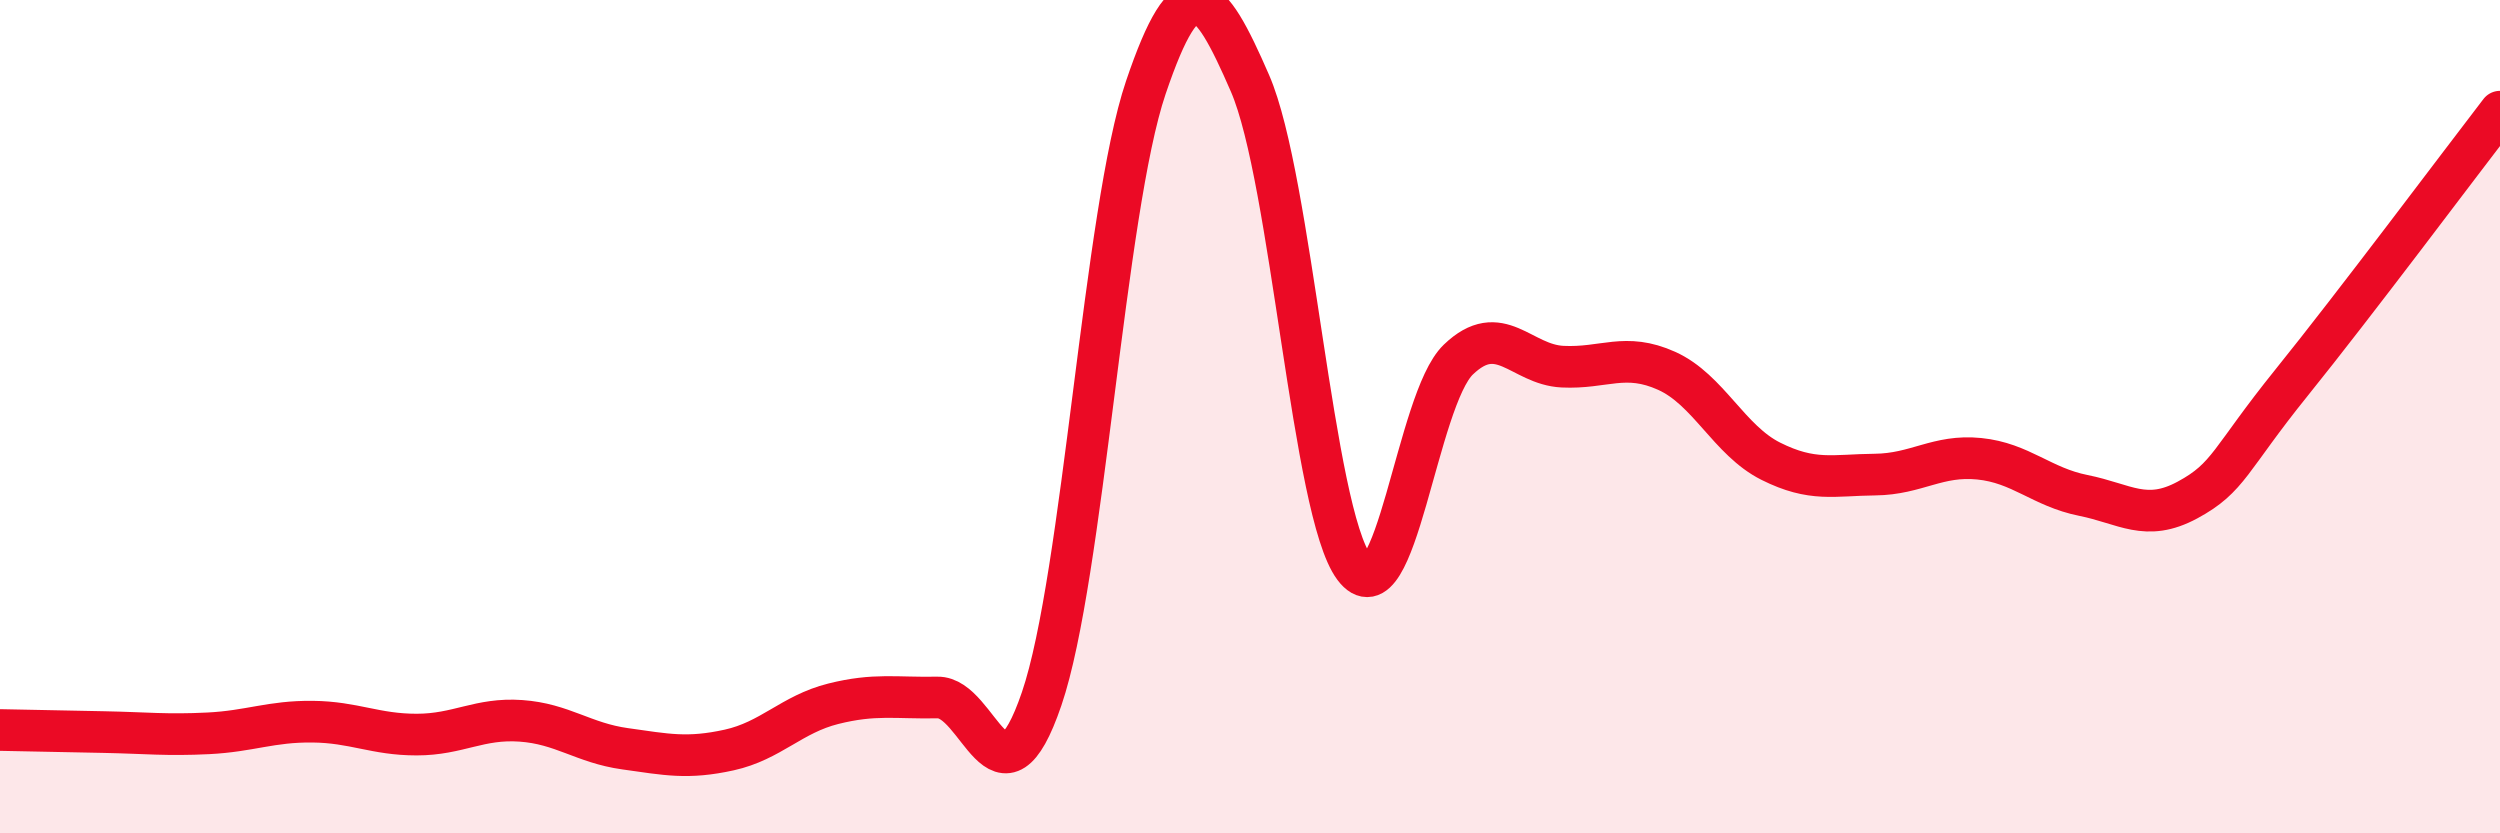
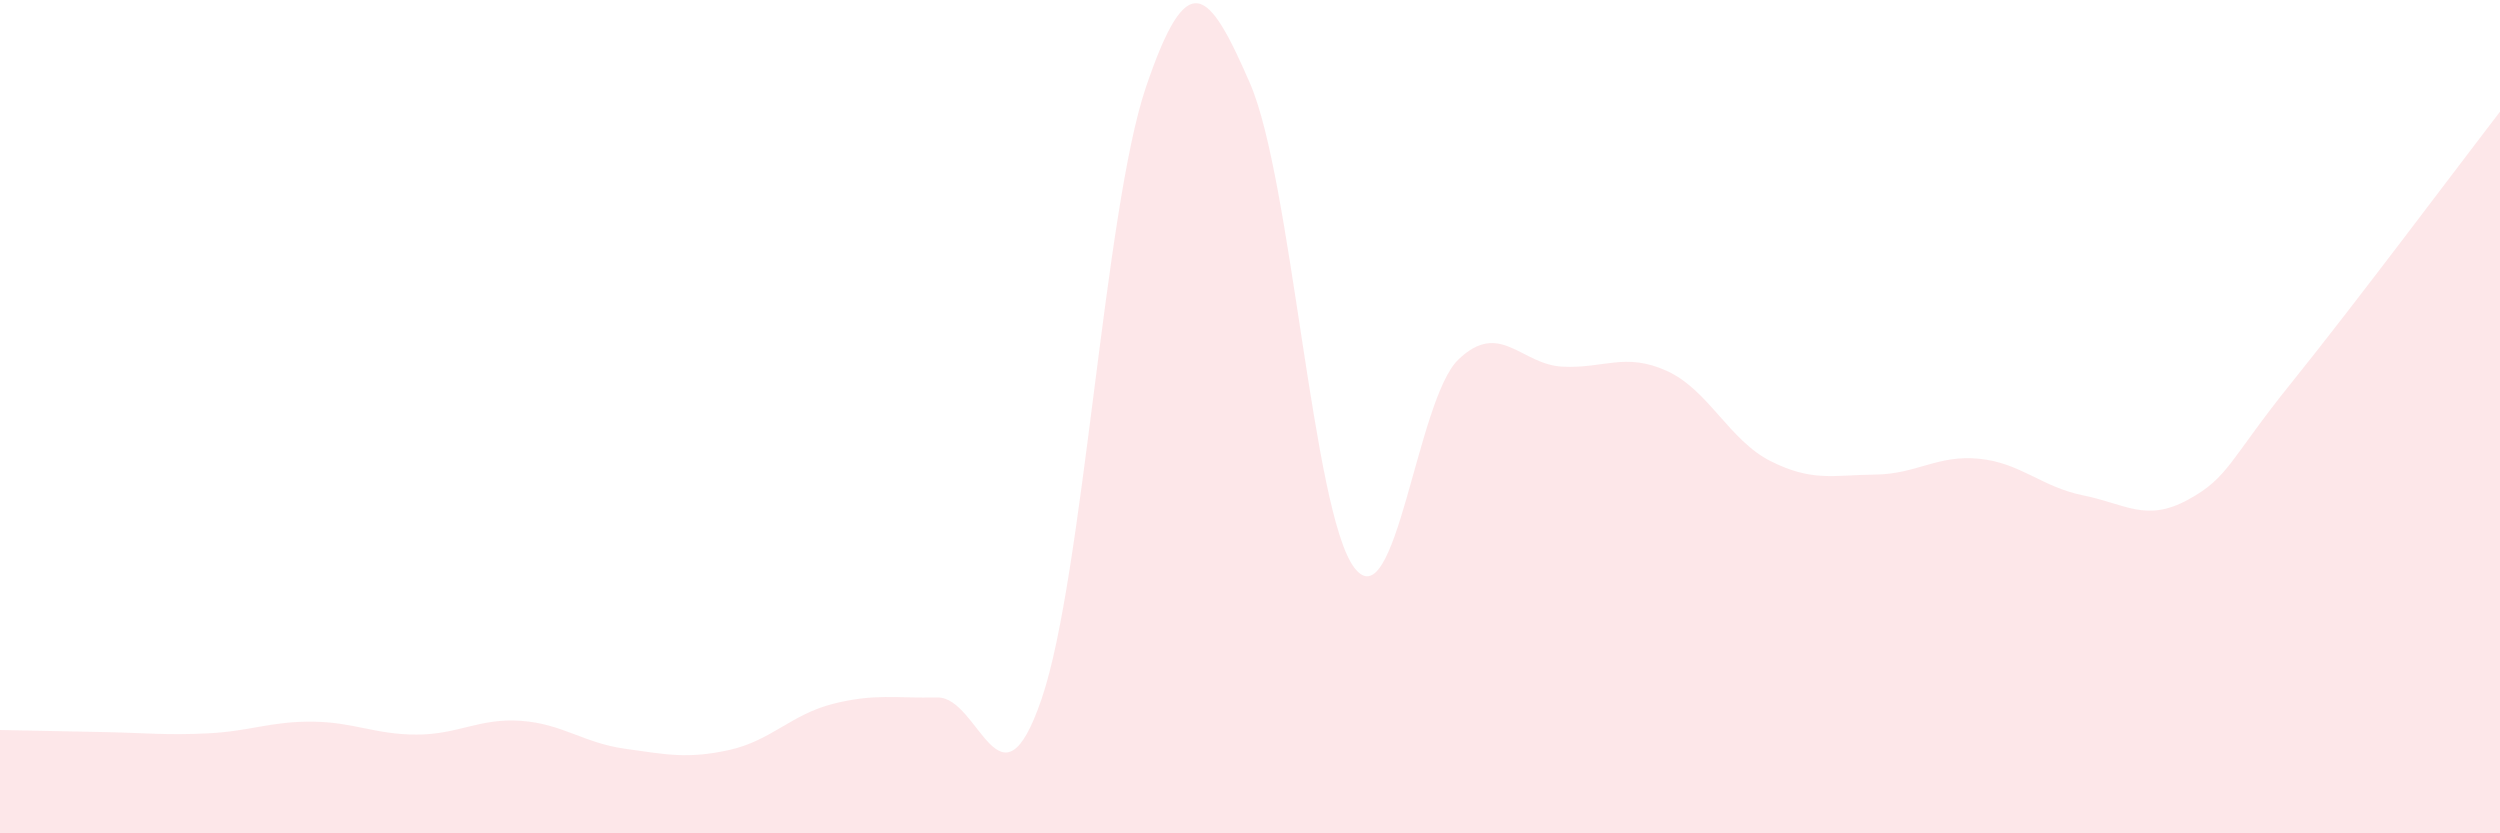
<svg xmlns="http://www.w3.org/2000/svg" width="60" height="20" viewBox="0 0 60 20">
  <path d="M 0,17.52 C 0.5,17.53 1.5,17.55 2.5,17.57 C 3.5,17.59 4,17.65 5,17.6 C 6,17.55 6.5,17.31 7.5,17.32 C 8.5,17.33 9,17.63 10,17.63 C 11,17.63 11.5,17.23 12.5,17.3 C 13.5,17.37 14,17.83 15,17.97 C 16,18.11 16.5,18.22 17.5,18 C 18.5,17.78 19,17.14 20,16.89 C 21,16.64 21.5,16.76 22.5,16.74 C 23.5,16.72 24,19.7 25,16.77 C 26,13.84 26.5,5.05 27.5,2.1 C 28.5,-0.85 29,-0.3 30,2 C 31,4.3 31.5,12.29 32.5,13.62 C 33.5,14.95 34,9.59 35,8.63 C 36,7.67 36.5,8.75 37.5,8.8 C 38.5,8.85 39,8.45 40,8.9 C 41,9.35 41.5,10.57 42.5,11.07 C 43.5,11.57 44,11.4 45,11.39 C 46,11.38 46.5,10.91 47.5,11.01 C 48.5,11.11 49,11.69 50,11.89 C 51,12.09 51.5,12.54 52.5,12 C 53.5,11.46 53.5,11.04 55,9.18 C 56.5,7.32 59,3.98 60,2.68L60 20L0 20Z" fill="#EB0A25" opacity="0.1" stroke-linecap="round" stroke-linejoin="round" />
-   <path d="M 0,17.52 C 0.5,17.53 1.5,17.55 2.5,17.57 C 3.5,17.59 4,17.65 5,17.6 C 6,17.55 6.5,17.31 7.5,17.32 C 8.5,17.33 9,17.63 10,17.63 C 11,17.63 11.5,17.23 12.5,17.3 C 13.5,17.37 14,17.83 15,17.97 C 16,18.11 16.5,18.22 17.5,18 C 18.5,17.78 19,17.14 20,16.89 C 21,16.64 21.5,16.76 22.5,16.74 C 23.5,16.72 24,19.7 25,16.77 C 26,13.84 26.5,5.05 27.5,2.1 C 28.5,-0.85 29,-0.3 30,2 C 31,4.3 31.5,12.29 32.5,13.62 C 33.5,14.95 34,9.59 35,8.63 C 36,7.67 36.5,8.75 37.5,8.8 C 38.5,8.85 39,8.45 40,8.9 C 41,9.35 41.5,10.57 42.5,11.07 C 43.5,11.57 44,11.4 45,11.39 C 46,11.38 46.5,10.91 47.5,11.01 C 48.5,11.11 49,11.69 50,11.89 C 51,12.09 51.5,12.54 52.5,12 C 53.5,11.46 53.5,11.04 55,9.18 C 56.5,7.32 59,3.98 60,2.68" stroke="#EB0A25" stroke-width="1" fill="none" stroke-linecap="round" stroke-linejoin="round" />
</svg>